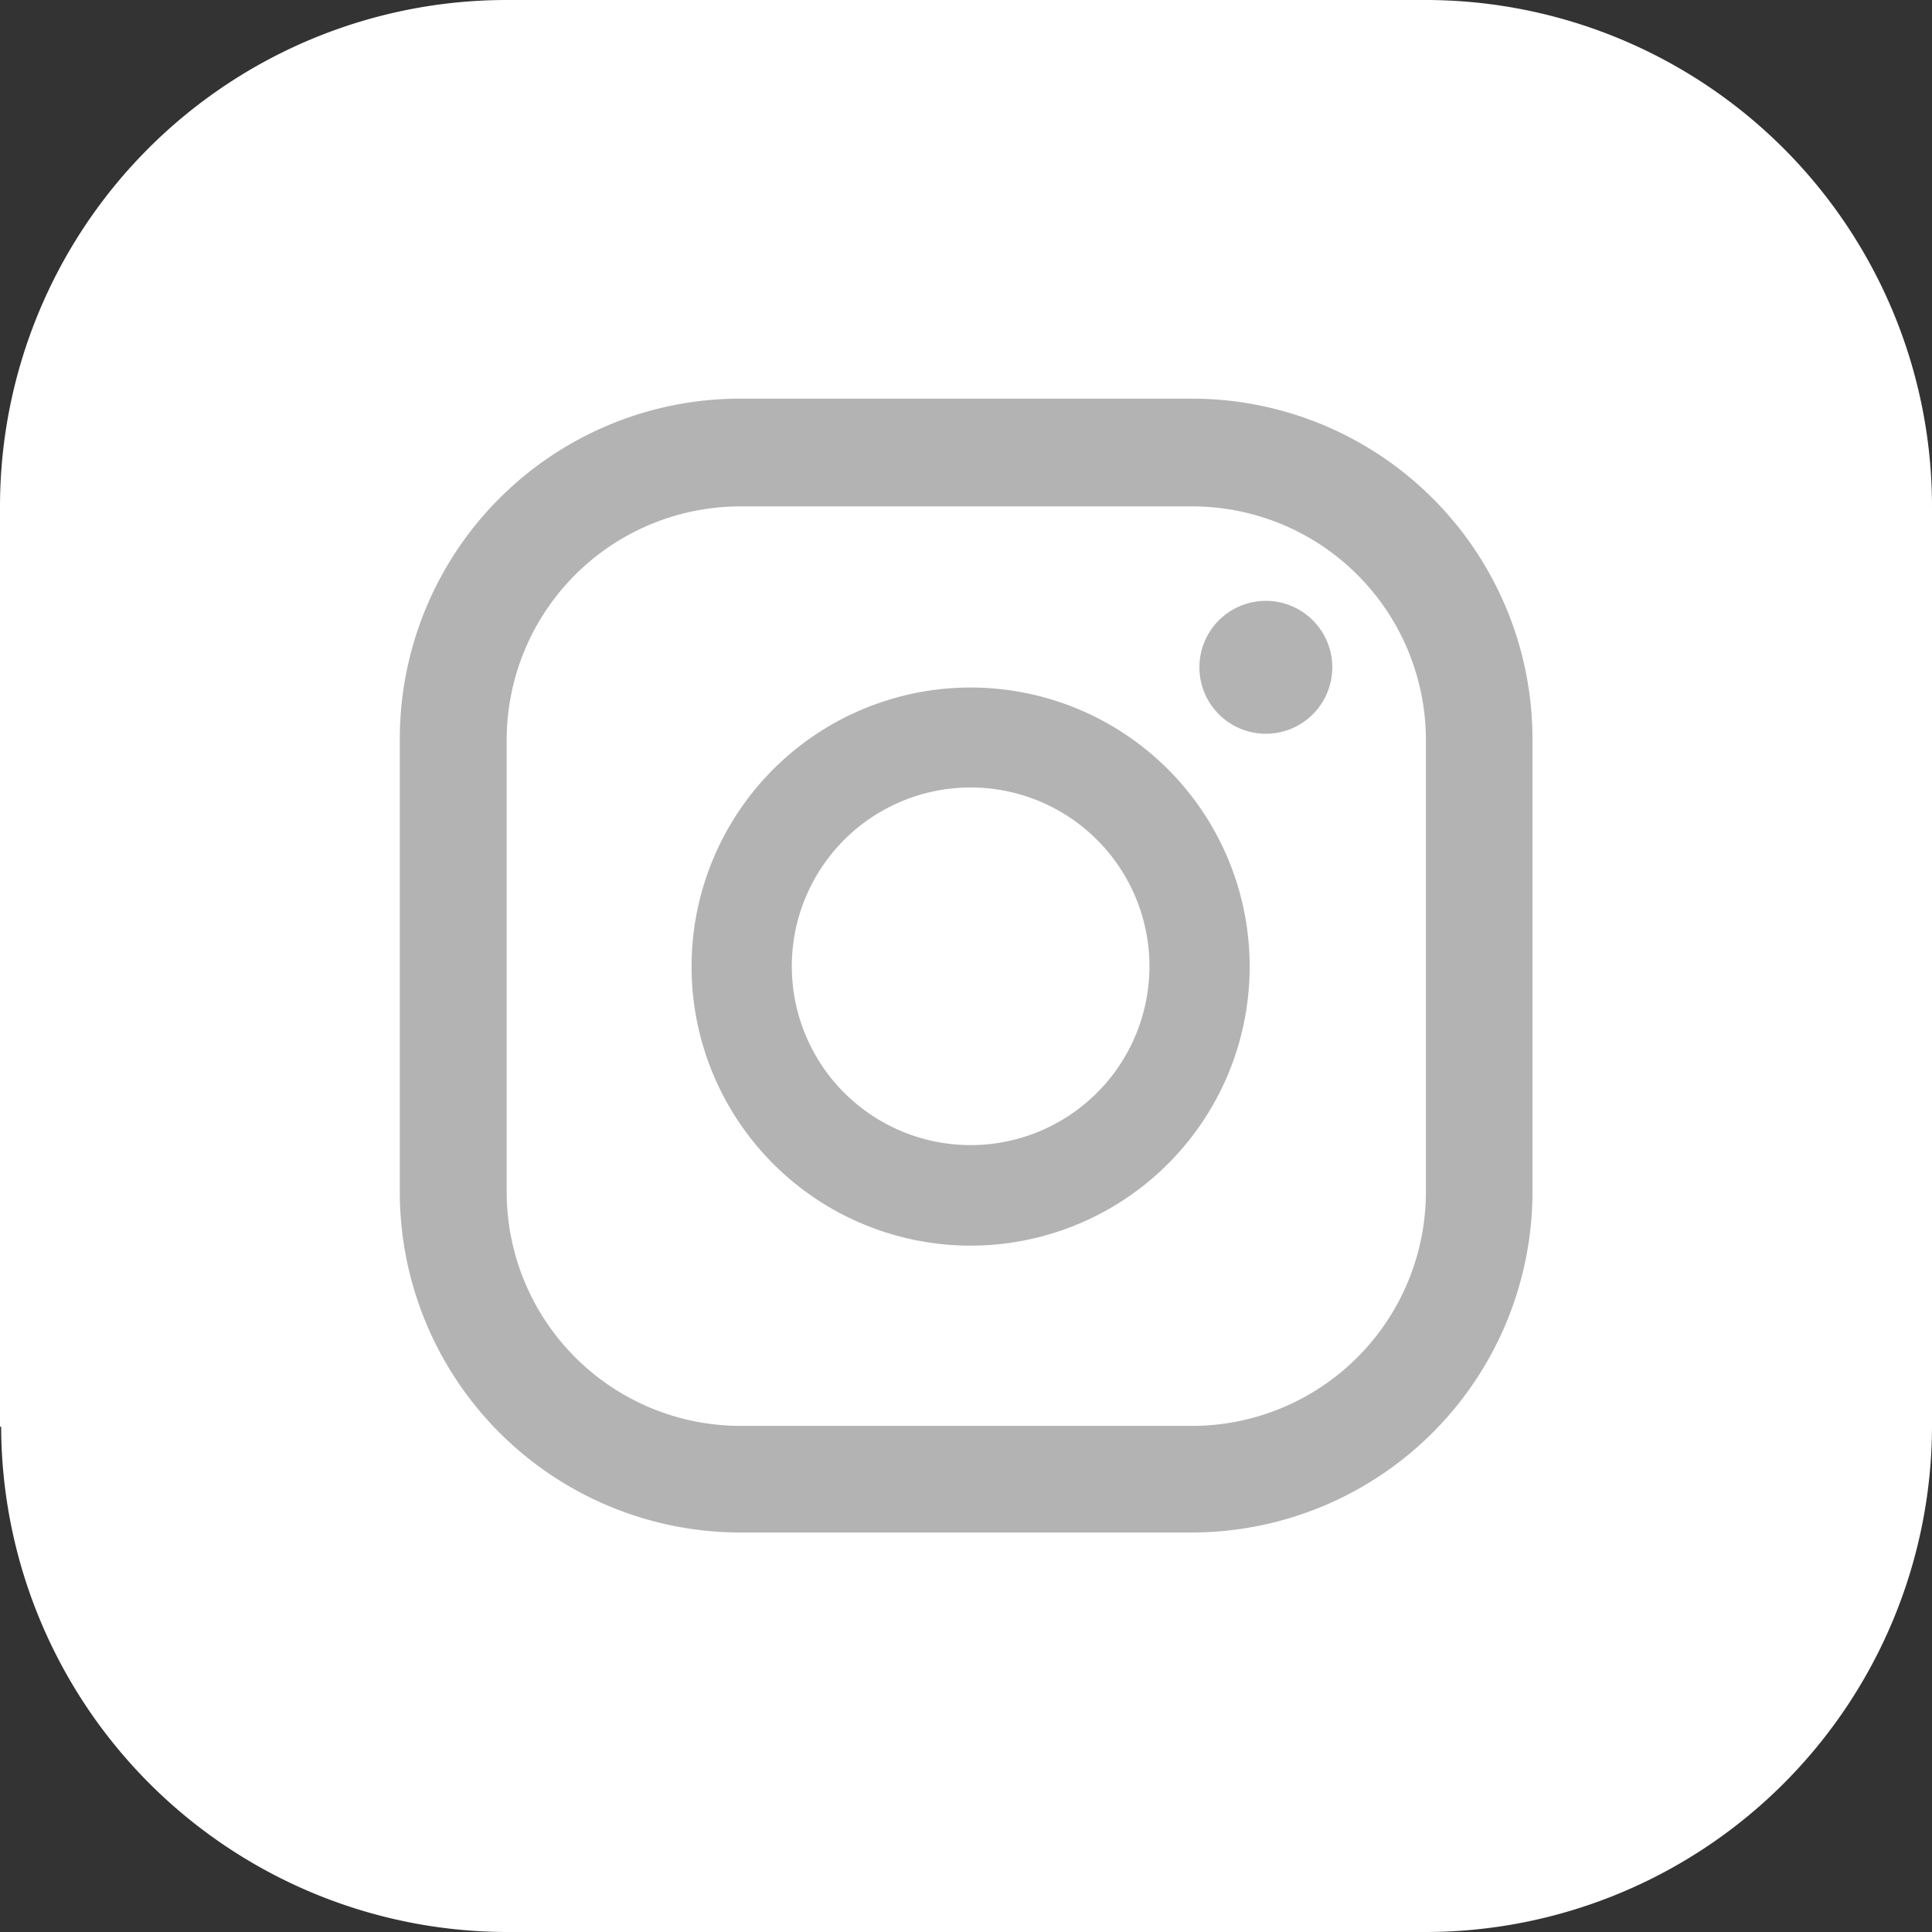
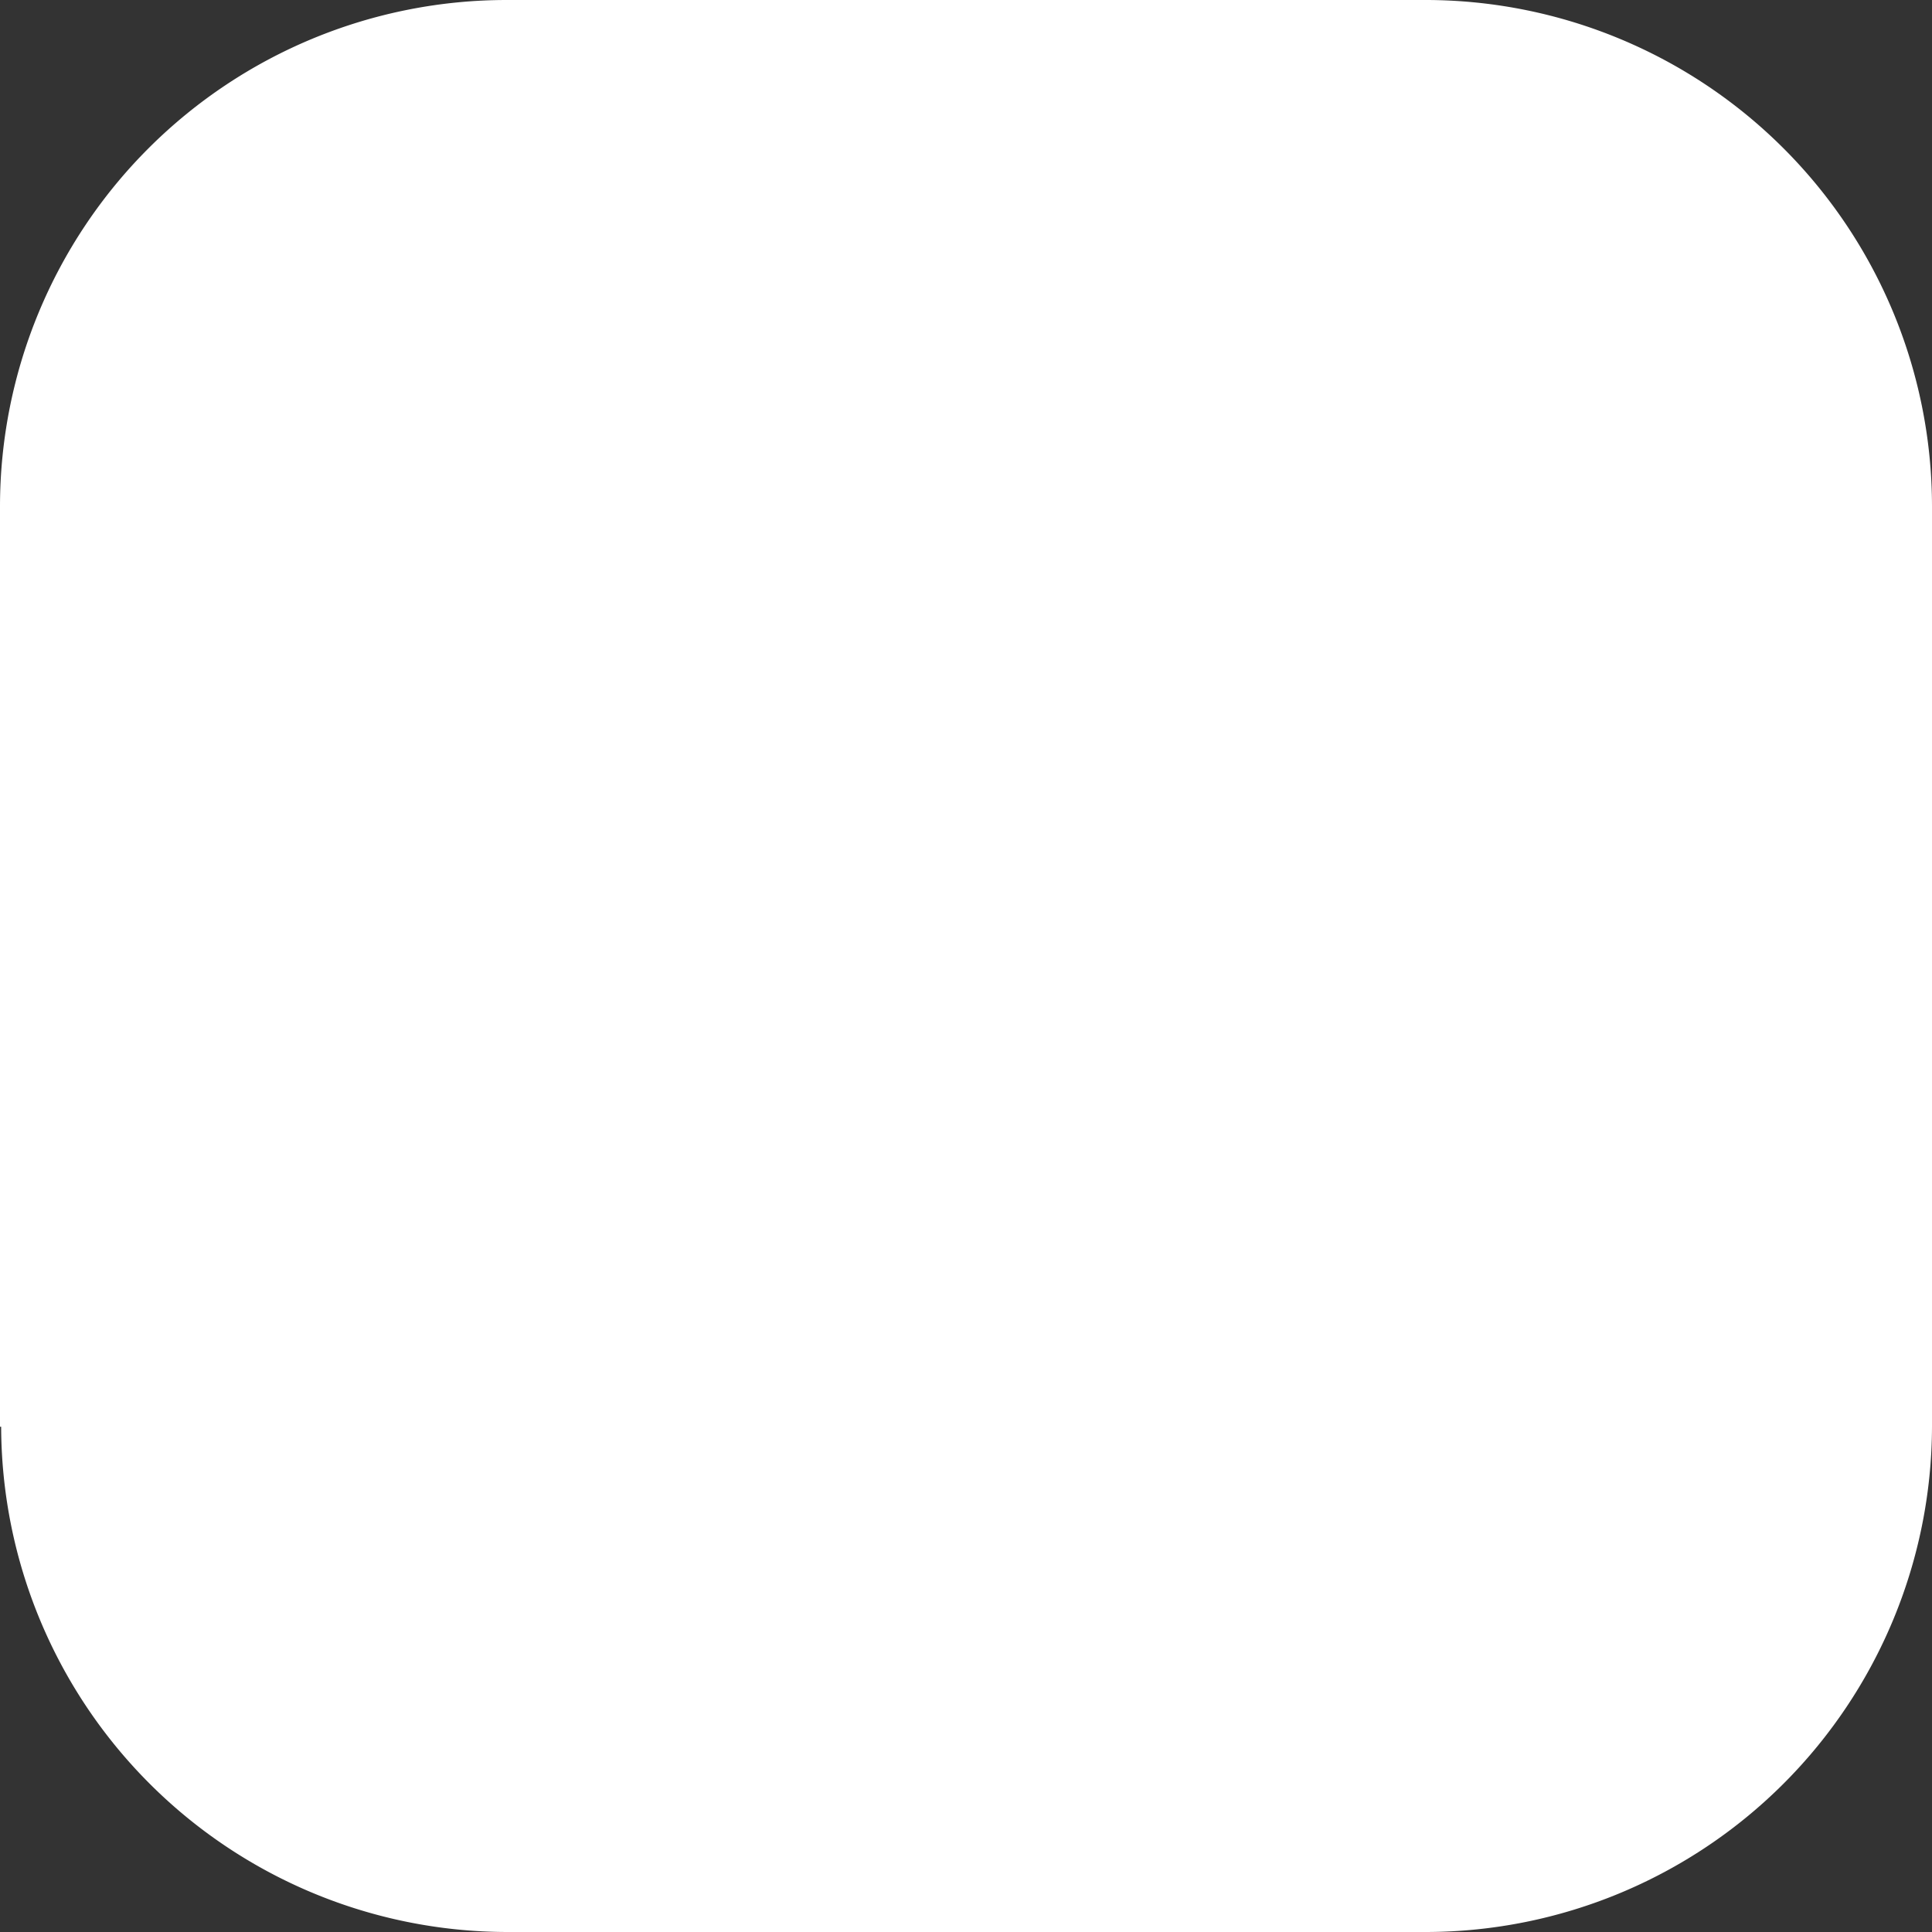
<svg xmlns="http://www.w3.org/2000/svg" id="Layer_1" data-name="Layer 1" viewBox="0 0 66.88 66.88">
  <rect x="0" y="0" width="66.88" height="66.88" fill="#333333" stroke="none" />
  <title>3. Ig Icon</title>
  <path d="M28.46,70.59V38.7A17.54,17.54,0,0,1,46,21.2H77.85A17.54,17.54,0,0,1,95.34,38.7V70.59A17.54,17.54,0,0,1,77.85,88.08H46a17.54,17.54,0,0,1-17.5-17.49" transform="translate(-28.46 -21.2)" fill="#fff" />
-   <path d="M72.28,42a2.3,2.3,0,1,0,2.3,2.3,2.3,2.3,0,0,0-2.3-2.3" transform="translate(-28.46 -21.2)" fill="#b3b3b3" />
-   <path d="M62.06,45a9.66,9.66,0,1,0,9.66,9.65A9.66,9.66,0,0,0,62.06,45m0,15.84a6.19,6.19,0,1,1,6.19-6.19,6.19,6.19,0,0,1-6.19,6.19" transform="translate(-28.46 -21.2)" fill="#b3b3b3" />
-   <path d="M69.73,74.25H54.07A11.79,11.79,0,0,1,42.3,62.47V46.81A11.78,11.78,0,0,1,54.07,35H69.73A11.79,11.79,0,0,1,81.51,46.81V62.47A11.8,11.8,0,0,1,69.73,74.25M54.07,38.73A8.09,8.09,0,0,0,46,46.81V62.47a8.1,8.1,0,0,0,8.09,8.09H69.73a8.1,8.1,0,0,0,8.09-8.09V46.81a8.09,8.09,0,0,0-8.09-8.08Z" transform="translate(-28.46 -21.2)" fill="#b3b3b3" />
</svg>